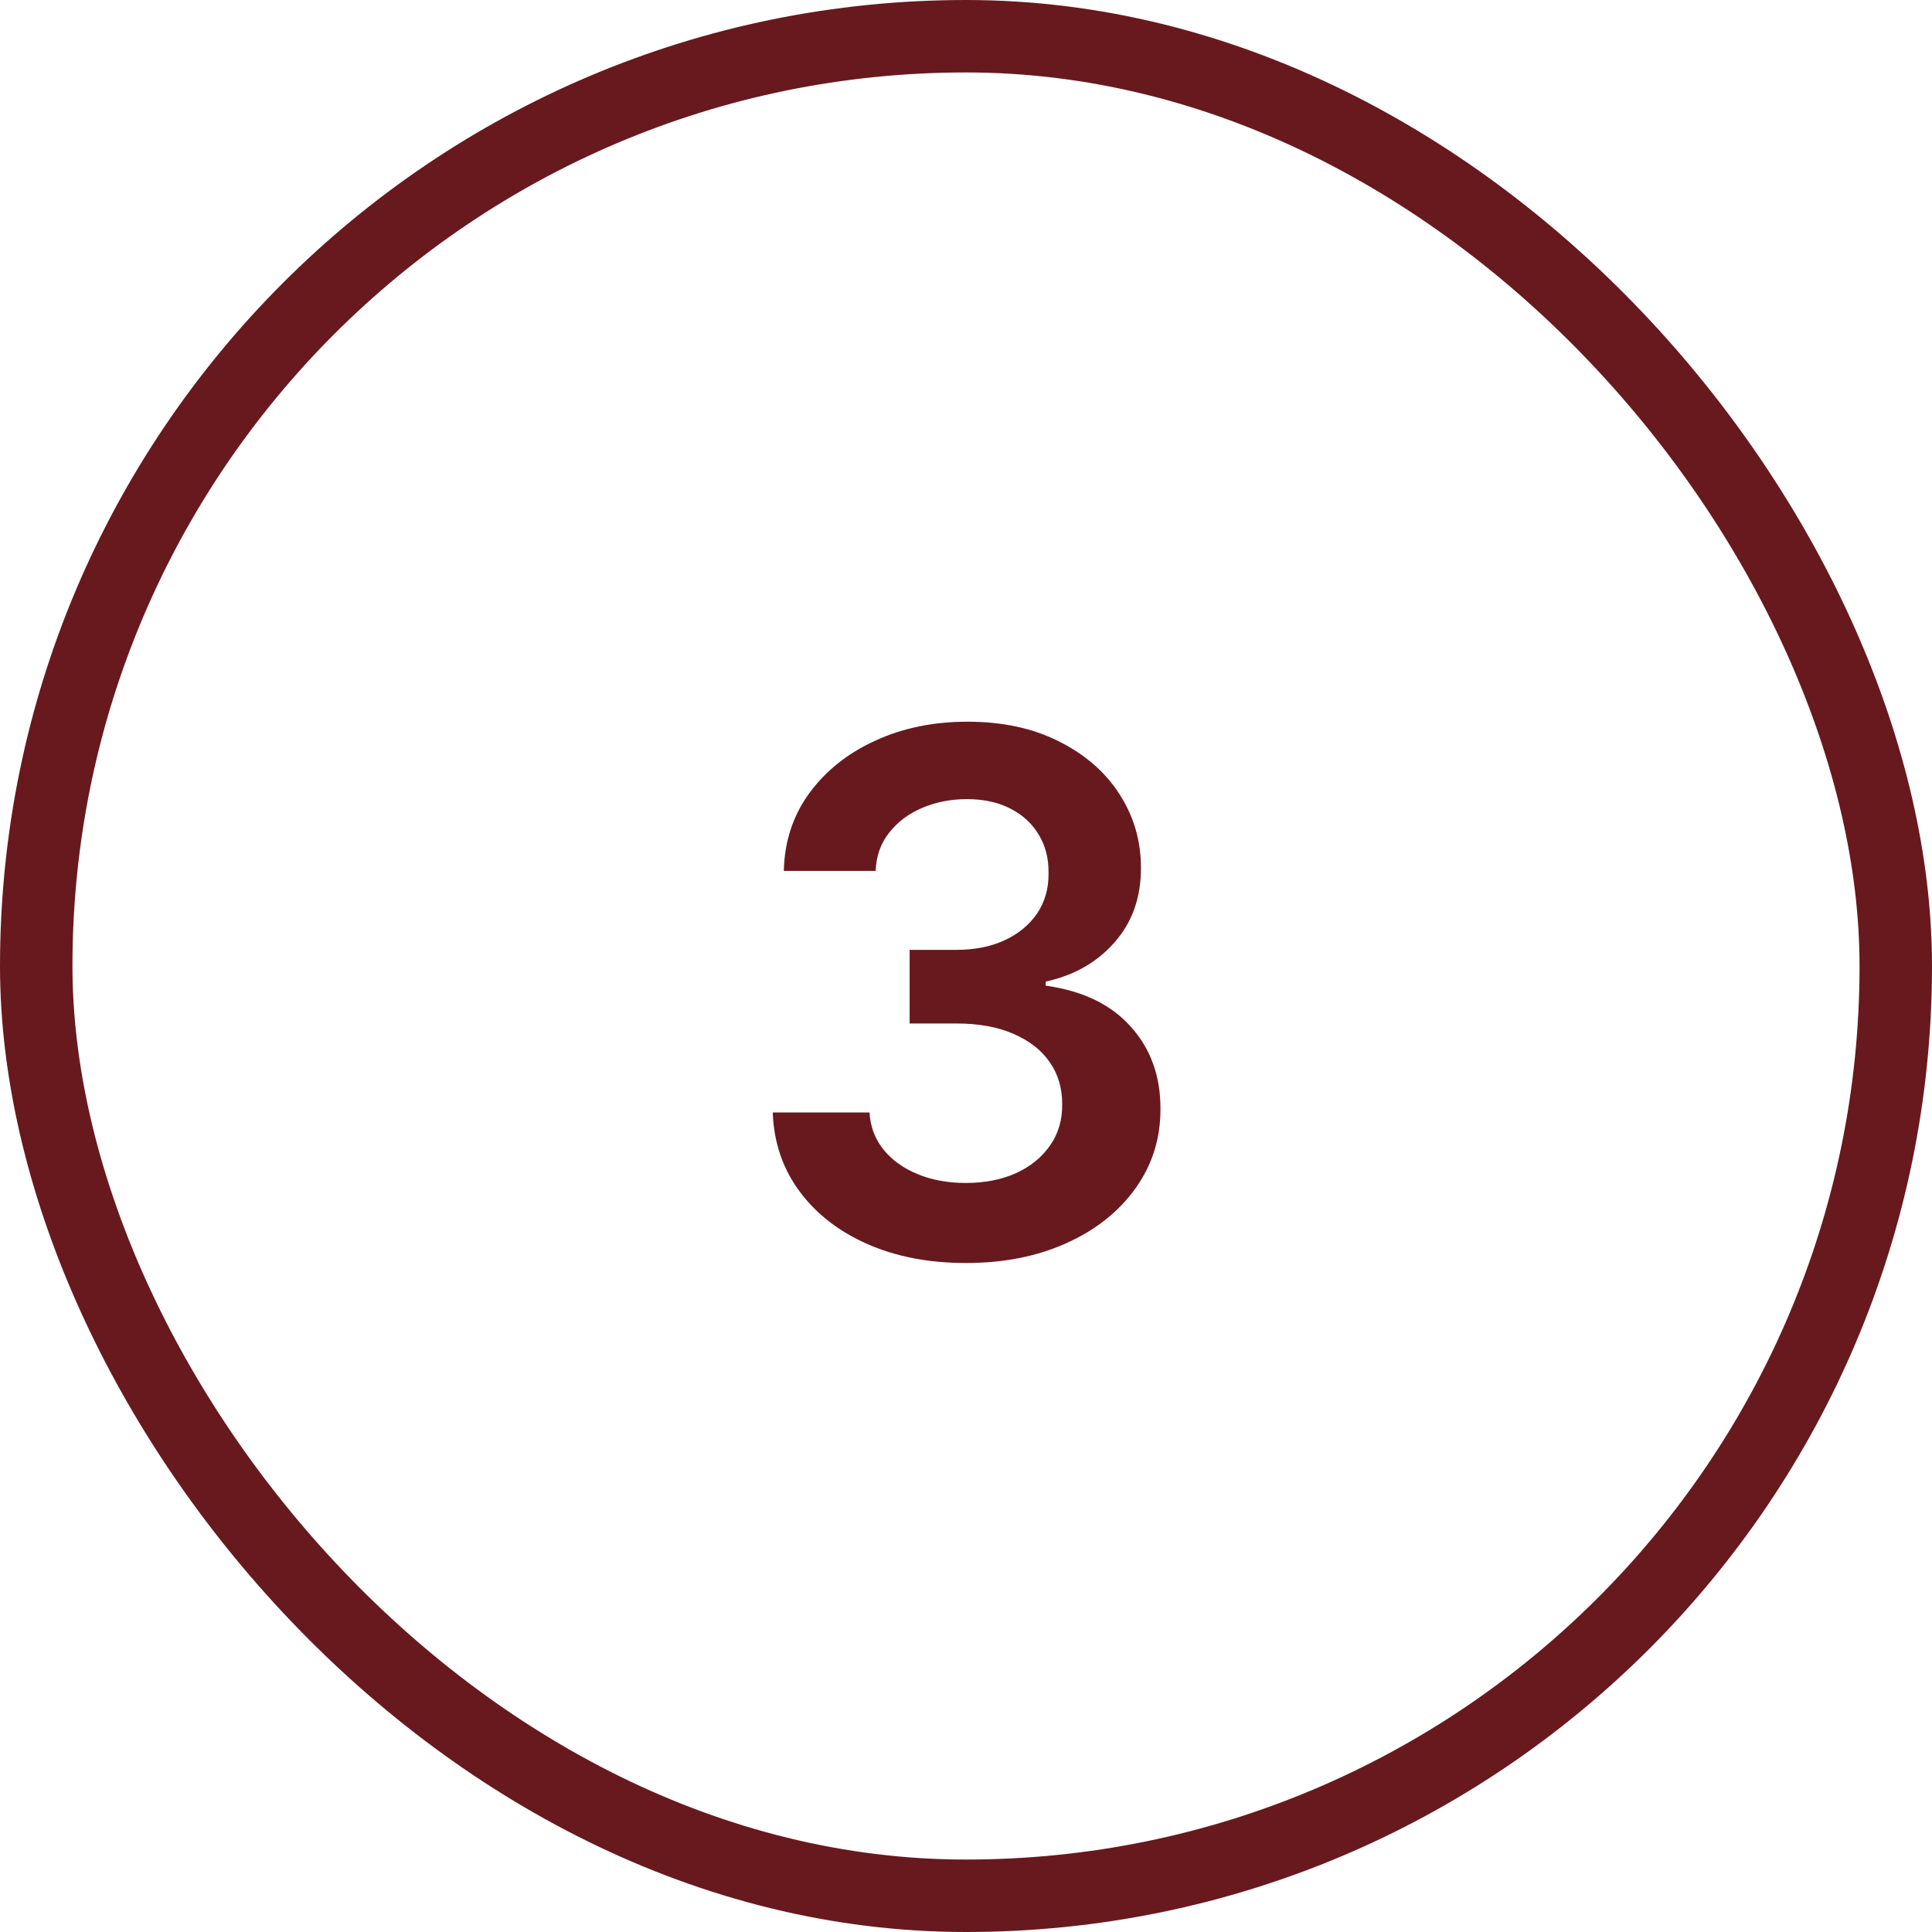
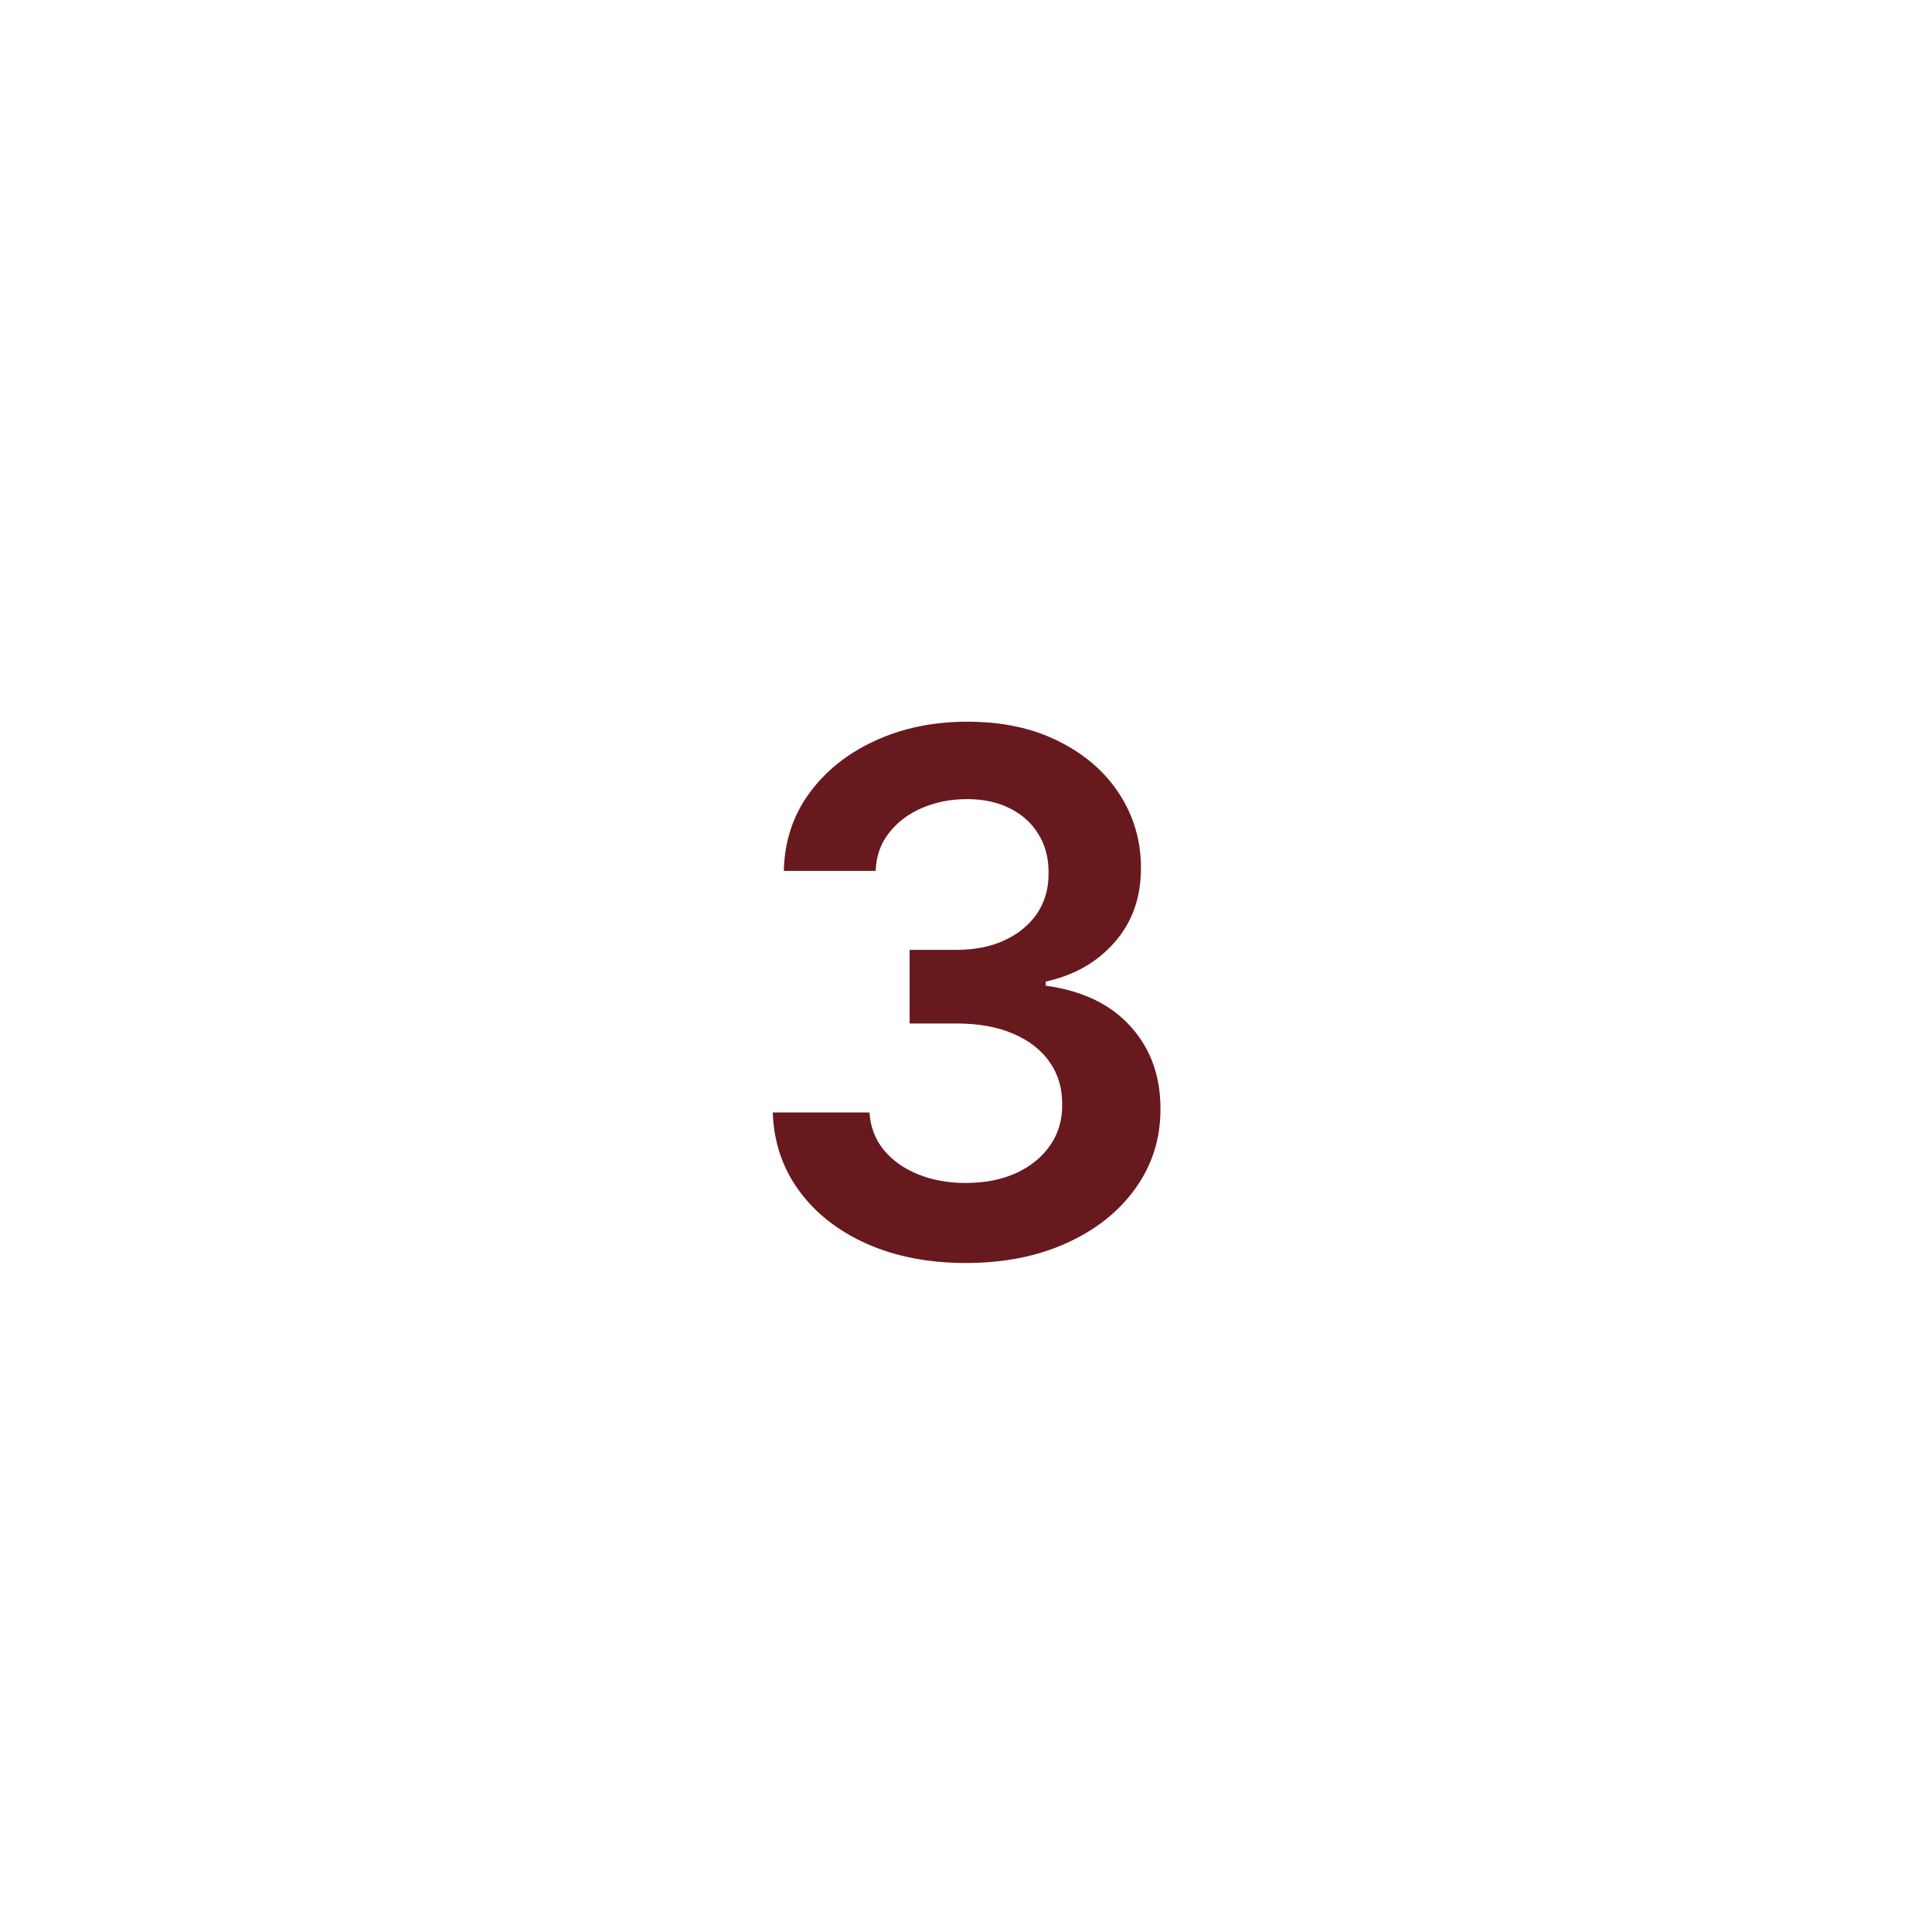
<svg xmlns="http://www.w3.org/2000/svg" width="40" height="40" viewBox="0 0 40 40" fill="none">
-   <rect x="0.75" y="0.75" width="38.5" height="38.5" rx="19.25" stroke="#68191E" stroke-width="1.5" />
  <path d="M19.999 26.149C19.232 26.149 18.55 26.018 17.954 25.755C17.361 25.492 16.892 25.126 16.548 24.658C16.203 24.189 16.02 23.647 15.999 23.033H18.002C18.02 23.328 18.117 23.585 18.295 23.805C18.472 24.022 18.709 24.191 19.003 24.311C19.298 24.432 19.628 24.492 19.994 24.492C20.385 24.492 20.731 24.425 21.033 24.29C21.335 24.152 21.571 23.96 21.741 23.715C21.912 23.47 21.995 23.188 21.991 22.868C21.995 22.538 21.91 22.246 21.736 21.994C21.562 21.742 21.31 21.545 20.979 21.403C20.653 21.261 20.259 21.19 19.797 21.19H18.833V19.666H19.797C20.177 19.666 20.509 19.601 20.793 19.47C21.081 19.338 21.306 19.153 21.47 18.916C21.633 18.674 21.713 18.395 21.709 18.079C21.713 17.77 21.643 17.502 21.502 17.275C21.363 17.044 21.166 16.865 20.91 16.737C20.658 16.609 20.362 16.545 20.021 16.545C19.687 16.545 19.378 16.605 19.094 16.726C18.81 16.847 18.581 17.019 18.407 17.243C18.233 17.463 18.14 17.726 18.13 18.031H16.228C16.242 17.421 16.418 16.884 16.755 16.423C17.096 15.957 17.551 15.595 18.119 15.336C18.687 15.073 19.325 14.942 20.031 14.942C20.759 14.942 21.391 15.079 21.928 15.352C22.467 15.622 22.885 15.986 23.179 16.444C23.474 16.902 23.622 17.408 23.622 17.962C23.625 18.576 23.444 19.091 23.078 19.507C22.716 19.922 22.24 20.194 21.651 20.322V20.407C22.418 20.514 23.005 20.798 23.414 21.259C23.826 21.717 24.03 22.287 24.026 22.969C24.026 23.58 23.852 24.127 23.504 24.61C23.16 25.089 22.684 25.466 22.077 25.739C21.473 26.012 20.781 26.149 19.999 26.149Z" fill="#68191E" />
</svg>